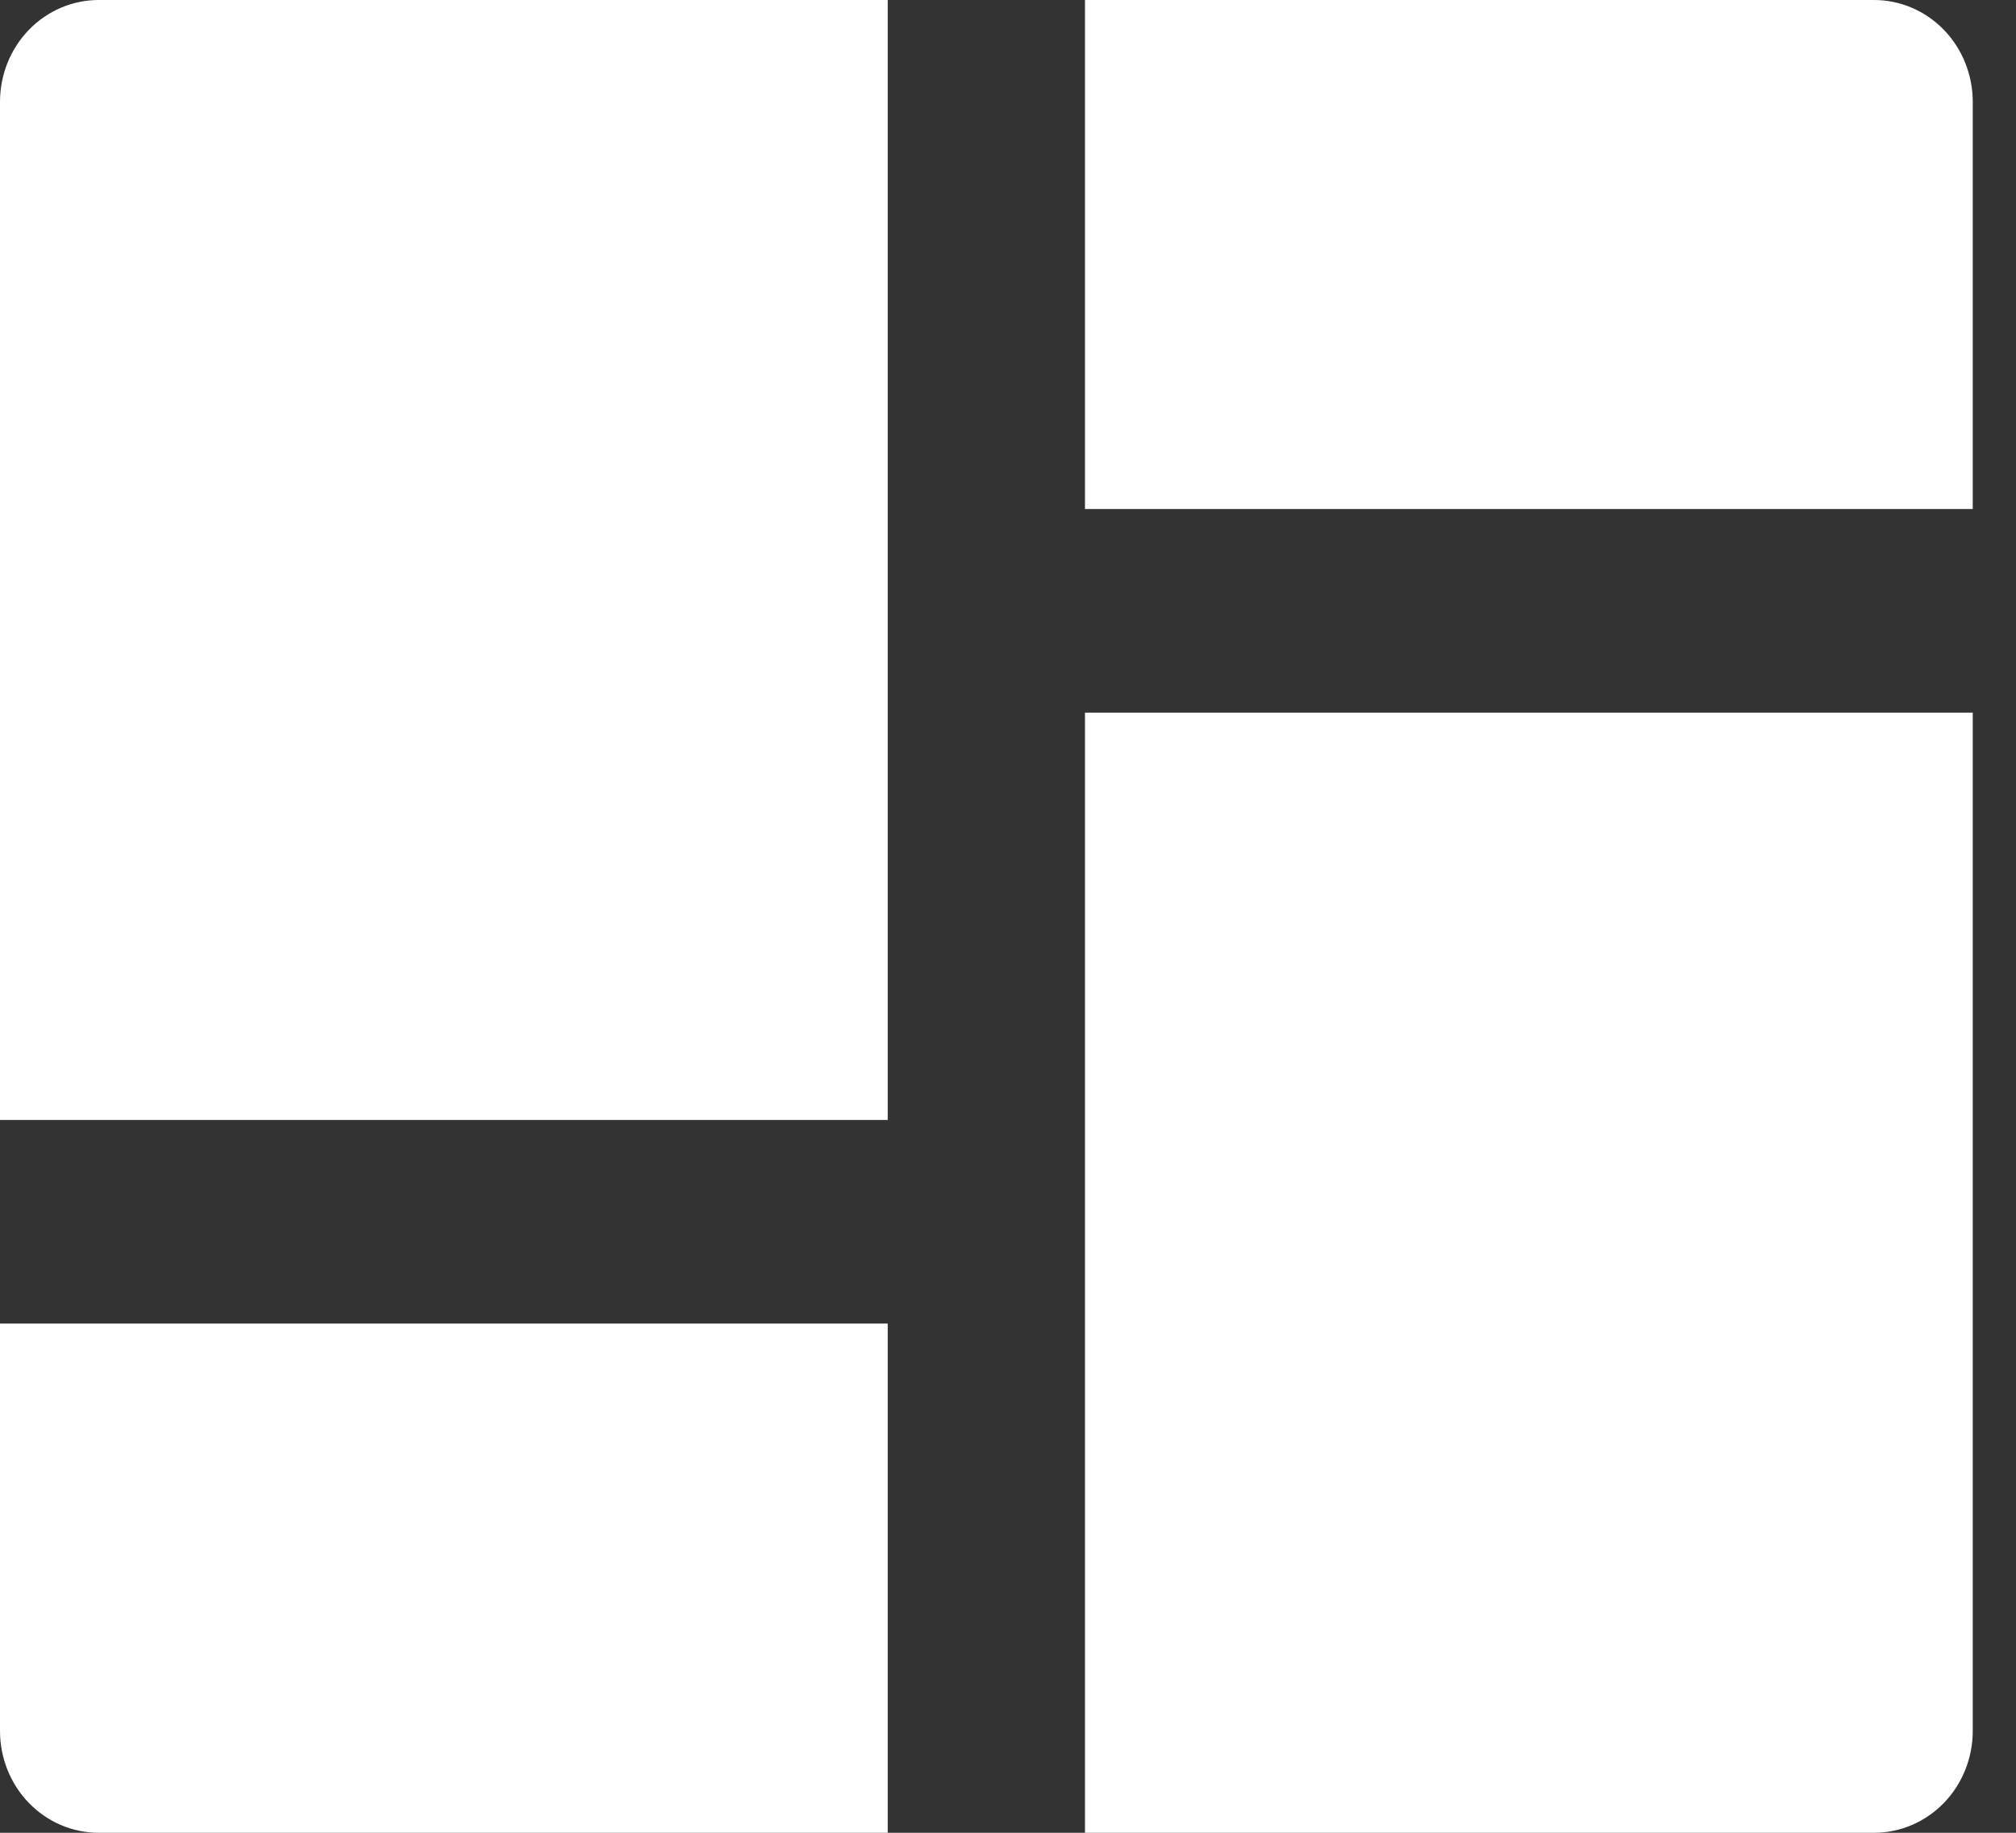
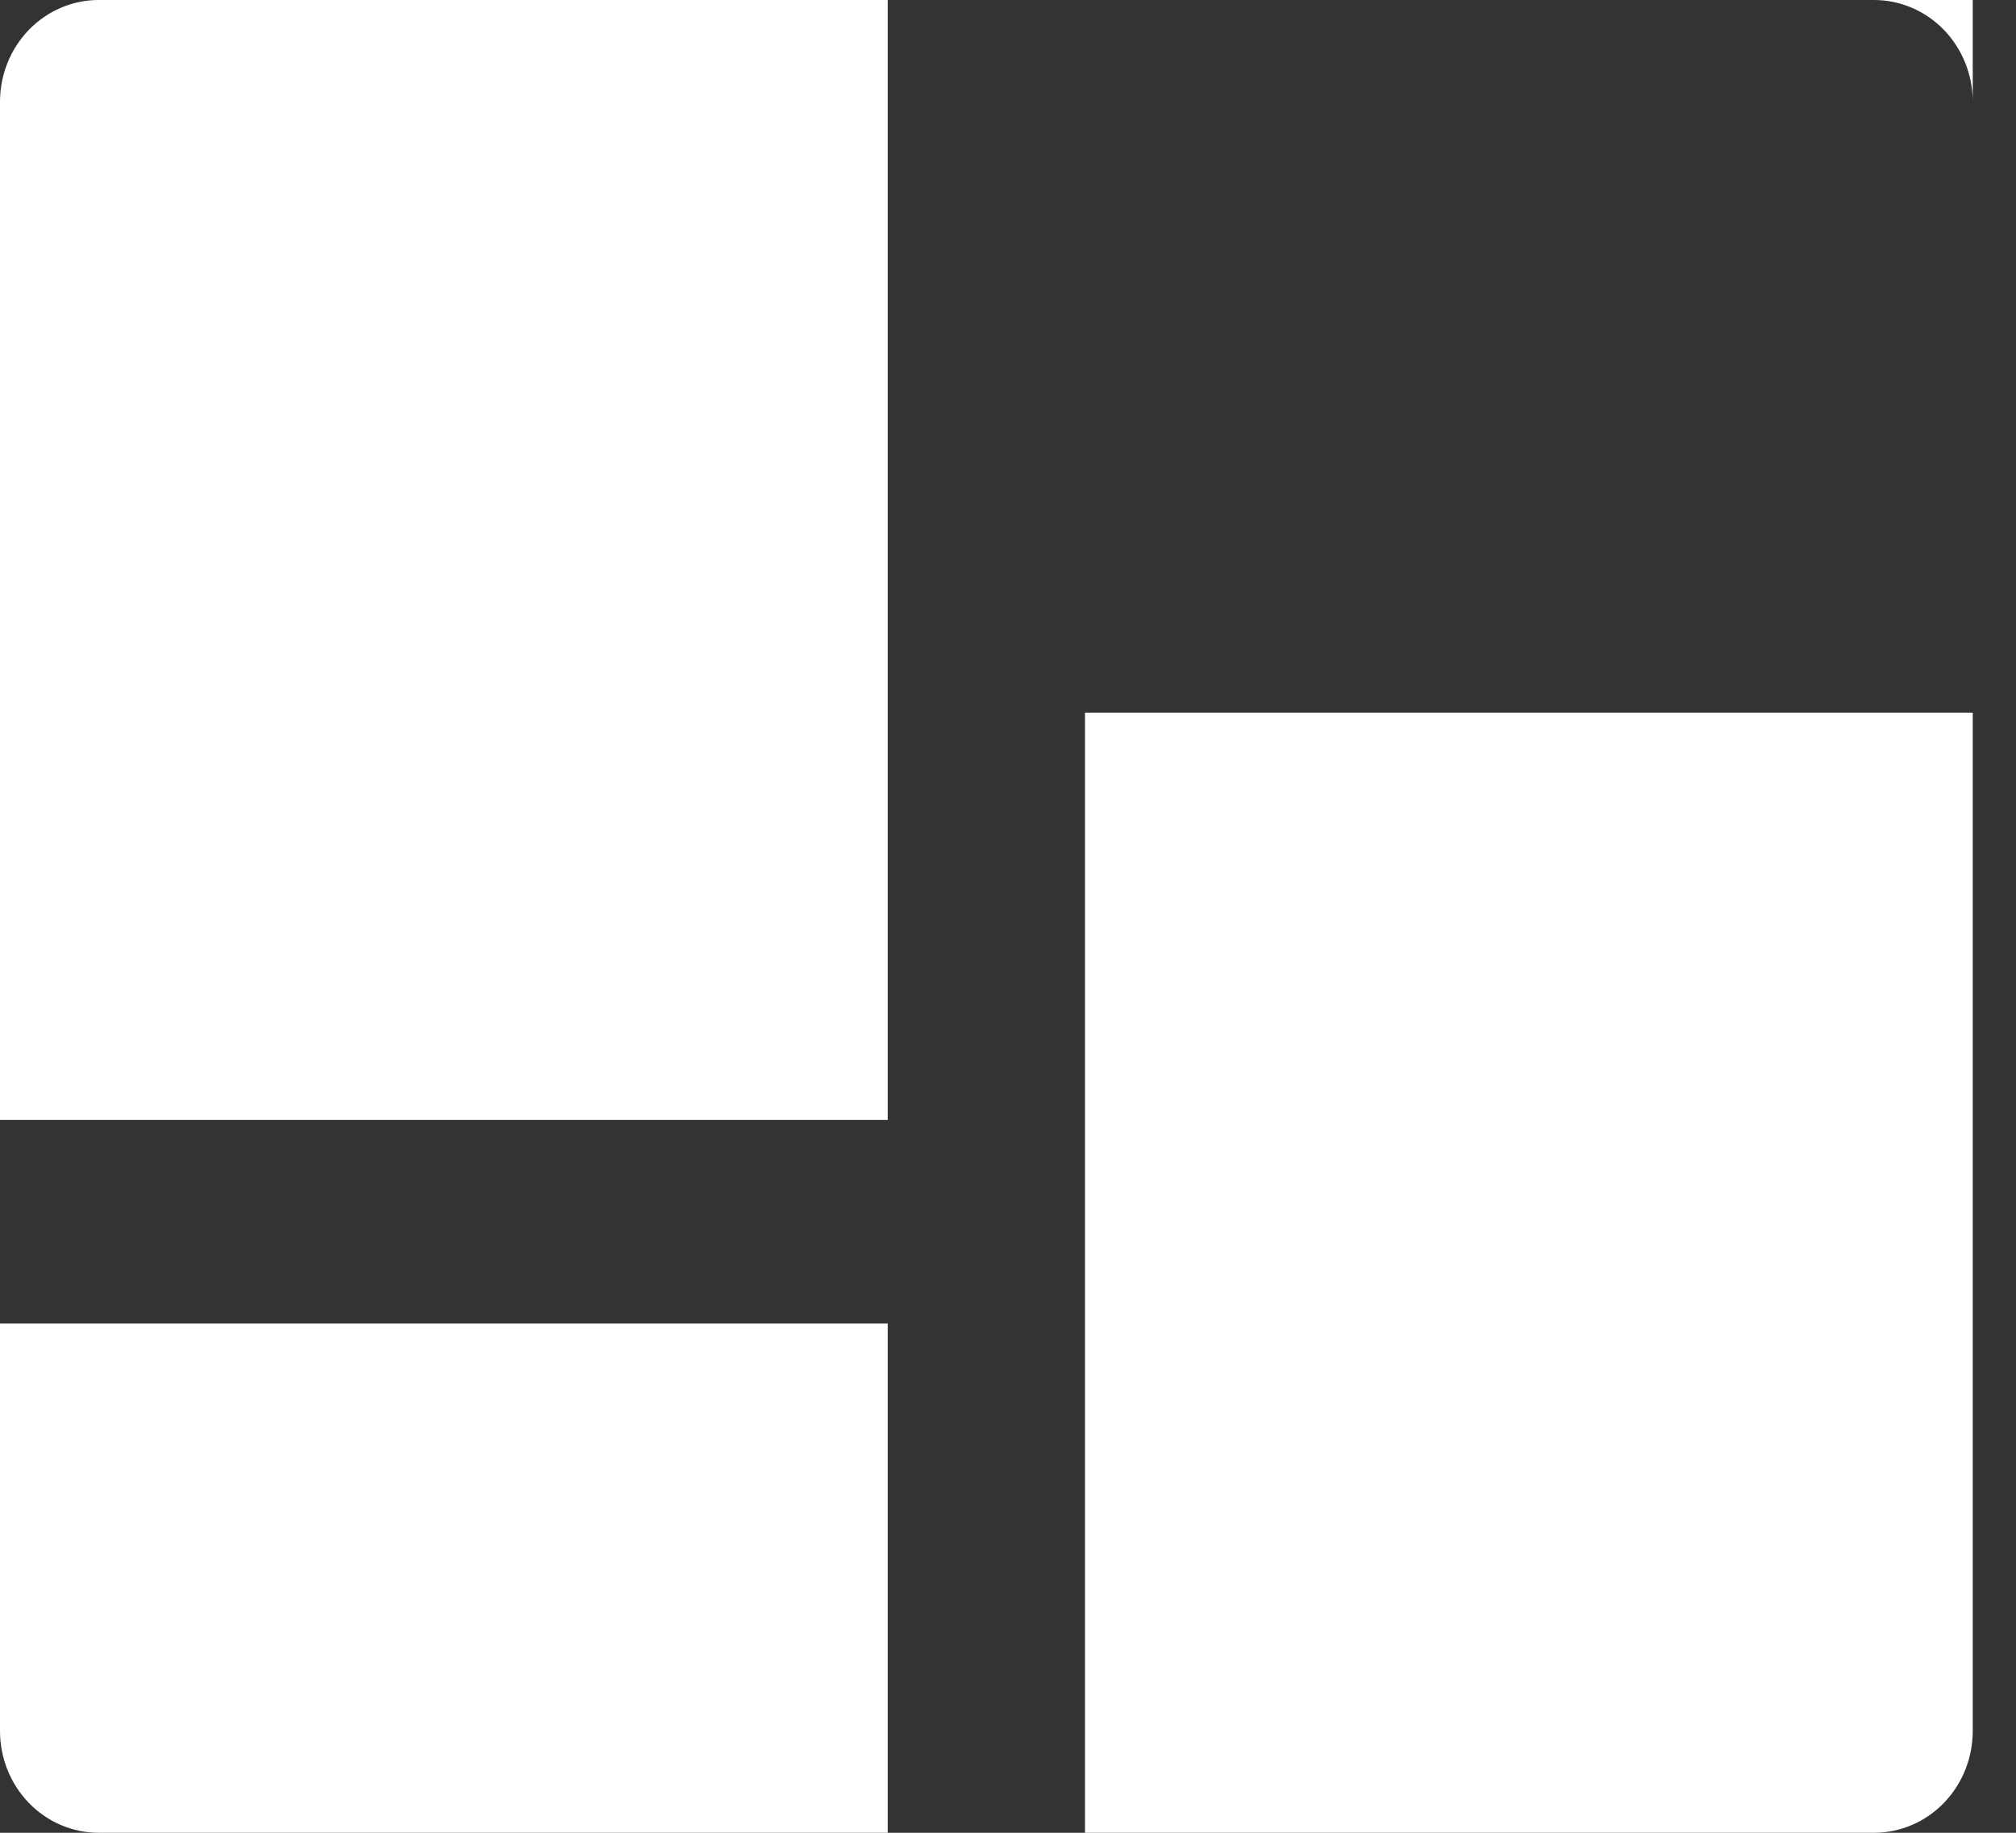
<svg xmlns="http://www.w3.org/2000/svg" width="33" height="30" viewBox="0 0 33 30" fill="none">
  <rect x="0" y="0" width="33" height="30" fill="#333333" stroke="none" />
-   <path d="M32.292 11.665V28.333C32.292 28.775 32.122 29.199 31.819 29.512C31.516 29.824 31.105 30 30.677 30H17.76V11.665H32.292ZM14.531 21.665V30H1.615C1.186 30 0.776 29.824 0.473 29.512C0.17 29.199 0 28.775 0 28.333V21.665H14.531ZM14.531 0V18.332H0V1.667C0 1.225 0.17 0.801 0.473 0.488C0.776 0.176 1.186 0 1.615 0H14.531ZM30.677 0C31.105 0 31.516 0.176 31.819 0.488C32.122 0.801 32.292 1.225 32.292 1.667V8.332H17.76V0H30.677Z" fill="white" />
+   <path d="M32.292 11.665V28.333C32.292 28.775 32.122 29.199 31.819 29.512C31.516 29.824 31.105 30 30.677 30H17.76V11.665H32.292ZM14.531 21.665V30H1.615C1.186 30 0.776 29.824 0.473 29.512C0.17 29.199 0 28.775 0 28.333V21.665H14.531ZM14.531 0V18.332H0V1.667C0 1.225 0.17 0.801 0.473 0.488C0.776 0.176 1.186 0 1.615 0H14.531ZM30.677 0C31.105 0 31.516 0.176 31.819 0.488C32.122 0.801 32.292 1.225 32.292 1.667V8.332V0H30.677Z" fill="white" />
</svg>